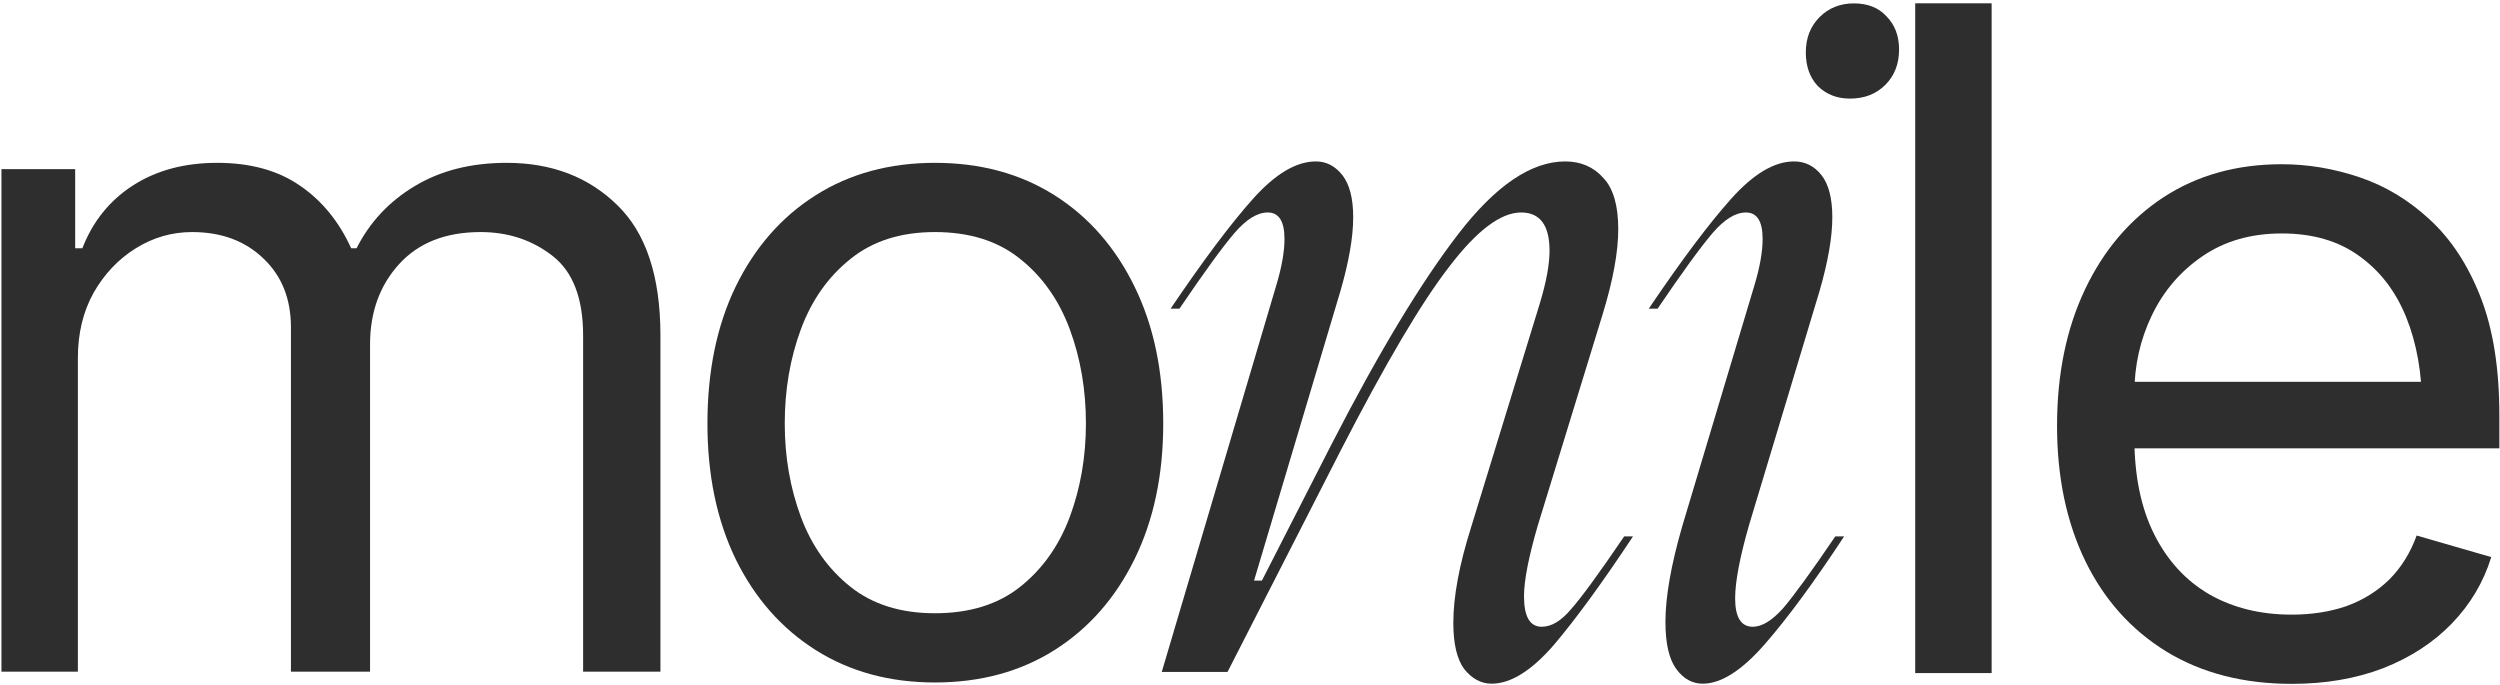
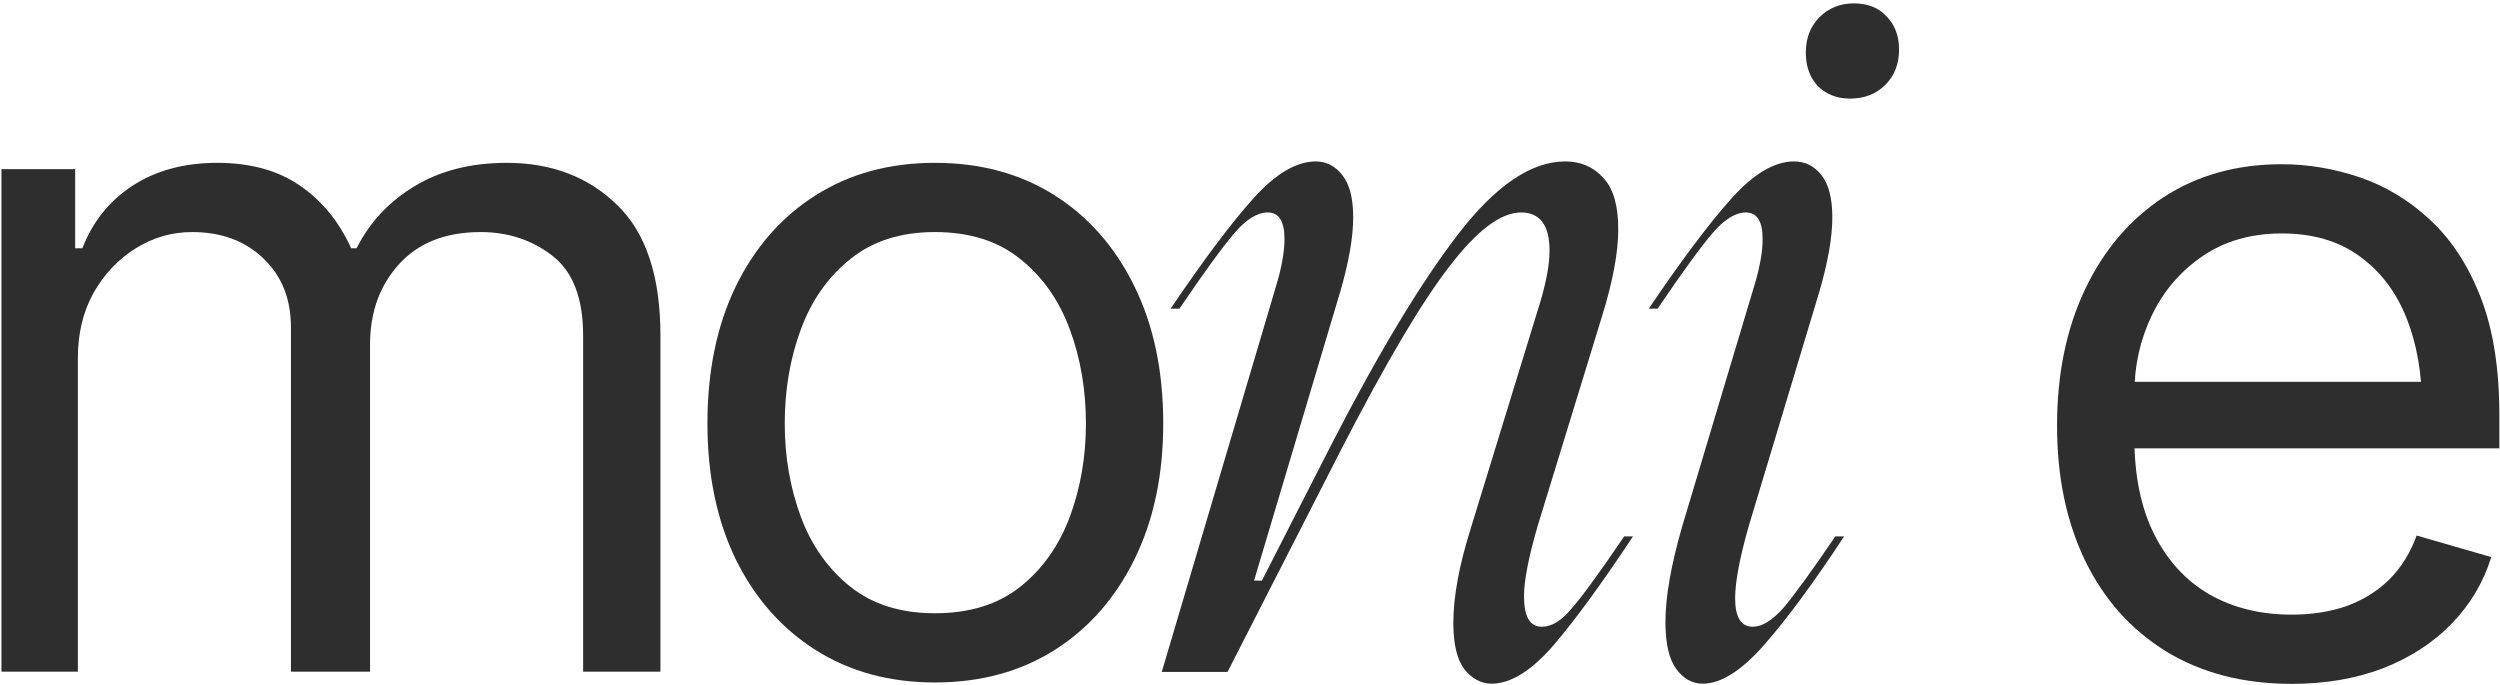
<svg xmlns="http://www.w3.org/2000/svg" width="573" height="157" viewBox="0 0 573 157" fill="none">
  <path d="M292.603 65.125C293.803 61.075 294.403 57.625 294.403 54.775C294.403 50.725 293.128 48.7 290.578 48.7C288.178 48.7 285.628 50.275 282.928 53.425C280.228 56.575 276.028 62.35 270.328 70.75H268.303C275.803 59.65 282.103 51.25 287.203 45.55C292.303 39.85 297.103 37 301.603 37C304.003 37 306.028 38.05 307.678 40.15C309.328 42.25 310.153 45.475 310.153 49.825C310.153 54.325 309.178 59.95 307.228 66.7L287.428 133.075H289.228L305.203 101.8C316.003 80.8 325.678 64.75 334.228 53.65C342.778 42.55 350.953 37 358.753 37C362.353 37 365.278 38.275 367.528 40.825C369.778 43.225 370.903 47.125 370.903 52.525C370.903 57.775 369.703 64.3 367.303 72.1L352.453 120.475C350.353 127.675 349.303 133.075 349.303 136.675C349.303 141.325 350.653 143.65 353.353 143.65C355.603 143.65 357.853 142.3 360.103 139.6C362.503 136.9 366.553 131.35 372.253 122.95H374.278C367.228 133.6 361.153 141.925 356.053 147.925C350.953 153.775 346.228 156.7 341.878 156.7C339.478 156.7 337.378 155.575 335.578 153.325C333.928 151.075 333.103 147.55 333.103 142.75C333.103 136.75 334.453 129.475 337.153 120.925L352.903 69.625C354.403 64.675 355.153 60.625 355.153 57.475C355.153 51.625 352.978 48.7 348.628 48.7C343.978 48.7 338.503 52.825 332.203 61.075C325.903 69.175 317.653 83.125 307.453 102.925L281.353 154H266.278L292.603 65.125Z" fill="#2E2E2E" />
  <path d="M377.893 70.75C385.393 59.65 391.693 51.25 396.793 45.55C401.893 39.85 406.693 37 411.193 37C413.743 37 415.843 38.05 417.493 40.15C419.143 42.25 419.968 45.475 419.968 49.825C419.968 54.325 418.993 59.95 417.043 66.7L400.843 120.475C398.743 127.825 397.693 133.375 397.693 137.125C397.693 141.475 399.043 143.65 401.743 143.65C403.843 143.65 406.168 142.225 408.718 139.375C411.268 136.375 415.243 130.9 420.643 122.95H422.668C415.768 133.45 409.693 141.7 404.443 147.7C399.193 153.7 394.468 156.7 390.268 156.7C387.868 156.7 385.843 155.575 384.193 153.325C382.543 151.075 381.718 147.475 381.718 142.525C381.718 136.825 382.993 129.55 385.543 120.7L402.193 65.125C403.393 61.075 403.993 57.625 403.993 54.775C403.993 50.725 402.718 48.7 400.168 48.7C397.768 48.7 395.218 50.275 392.518 53.425C389.818 56.575 385.618 62.35 379.918 70.75H377.893ZM424.018 22.6C421.018 22.6 418.543 21.625 416.593 19.675C414.793 17.725 413.893 15.175 413.893 12.025C413.893 8.725 414.943 6.025 417.043 3.925C419.143 1.825 421.768 0.775 424.918 0.775C428.068 0.775 430.543 1.75 432.343 3.7C434.293 5.65 435.268 8.2 435.268 11.35C435.268 14.65 434.218 17.35 432.118 19.45C430.018 21.55 427.318 22.6 424.018 22.6Z" fill="#2E2E2E" />
-   <path d="M456.481 0.757V154.267H438.967V0.757H456.481Z" fill="#2E2E2E" />
  <path d="M525.254 156.74C514.196 156.74 504.614 154.267 496.51 149.322C488.474 144.377 482.292 137.474 477.965 128.614C473.638 119.684 471.474 109.347 471.474 97.602C471.474 85.788 473.603 75.383 477.862 66.385C482.12 57.387 488.096 50.347 495.788 45.264C503.55 40.182 512.616 37.64 522.988 37.64C528.963 37.64 534.905 38.636 540.811 40.628C546.718 42.62 552.076 45.848 556.884 50.313C561.76 54.777 565.641 60.684 568.526 68.033C571.411 75.383 572.853 84.415 572.853 95.13V102.754H484.043V87.506H563.271L555.132 93.275C555.132 85.582 553.93 78.748 551.526 72.773C549.122 66.797 545.516 62.092 540.708 58.658C535.969 55.224 530.062 53.507 522.988 53.507C515.913 53.507 509.835 55.258 504.752 58.761C499.738 62.195 495.891 66.694 493.213 72.258C490.534 77.821 489.195 83.797 489.195 90.184V100.281C489.195 109.004 490.706 116.388 493.728 122.432C496.75 128.476 500.974 133.078 506.4 136.238C511.826 139.328 518.111 140.874 525.254 140.874C529.856 140.874 534.046 140.221 537.824 138.916C541.601 137.543 544.864 135.516 547.611 132.838C550.359 130.09 552.453 126.725 553.896 122.741L570.998 127.686C569.213 133.456 566.19 138.538 561.932 142.934C557.742 147.261 552.522 150.661 546.272 153.134C540.022 155.538 533.016 156.74 525.254 156.74Z" fill="#2E2E2E" />
  <path d="M0.333 153.949V38.765H17.23V56.898H18.878C21.282 50.716 25.163 45.908 30.52 42.474C35.877 39.04 42.3 37.322 49.786 37.322C57.342 37.322 63.626 39.04 68.64 42.474C73.723 45.908 77.672 50.716 80.488 56.898H81.725C84.747 50.922 89.177 46.183 95.015 42.68C100.922 39.108 107.962 37.322 116.136 37.322C126.438 37.322 134.887 40.551 141.48 47.007C148.074 53.395 151.371 63.354 151.371 76.885V153.949H133.65V76.885C133.65 68.368 131.315 62.289 126.645 58.649C121.974 55.009 116.479 53.189 110.16 53.189C102.124 53.189 95.874 55.661 91.409 60.607C87.013 65.483 84.815 71.596 84.815 78.945V153.949H66.683V75.031C66.683 68.505 64.588 63.251 60.398 59.267C56.208 55.215 50.748 53.189 44.017 53.189C39.415 53.189 35.122 54.425 31.138 56.898C27.154 59.37 23.926 62.77 21.454 67.097C19.05 71.424 17.848 76.404 17.848 82.036V153.949H0.333Z" fill="#2E2E2E" />
  <path d="M214.275 156.422C203.904 156.422 194.803 153.949 186.973 149.004C179.143 144.059 173.03 137.122 168.634 128.193C164.307 119.264 162.144 108.892 162.144 97.078C162.144 85.058 164.307 74.584 168.634 65.655C173.03 56.657 179.143 49.686 186.973 44.74C194.803 39.795 203.904 37.322 214.275 37.322C224.716 37.322 233.851 39.795 241.681 44.74C249.511 49.686 255.624 56.657 260.02 65.655C264.415 74.584 266.613 85.058 266.613 97.078C266.613 108.892 264.415 119.264 260.02 128.193C255.624 137.122 249.511 144.059 241.681 149.004C233.851 153.949 224.716 156.422 214.275 156.422ZM214.275 140.556C222.243 140.556 228.768 138.53 233.851 134.477C238.933 130.425 242.711 125.102 245.184 118.508C247.656 111.846 248.893 104.702 248.893 97.078C248.893 89.317 247.656 82.105 245.184 75.443C242.711 68.78 238.933 63.423 233.851 59.37C228.768 55.249 222.243 53.189 214.275 53.189C206.445 53.189 199.989 55.249 194.906 59.37C189.824 63.423 186.046 68.78 183.573 75.443C181.101 82.105 179.864 89.317 179.864 97.078C179.864 104.702 181.101 111.846 183.573 118.508C186.046 125.102 189.824 130.425 194.906 134.477C199.989 138.53 206.445 140.556 214.275 140.556Z" fill="#2E2E2E" />
</svg>